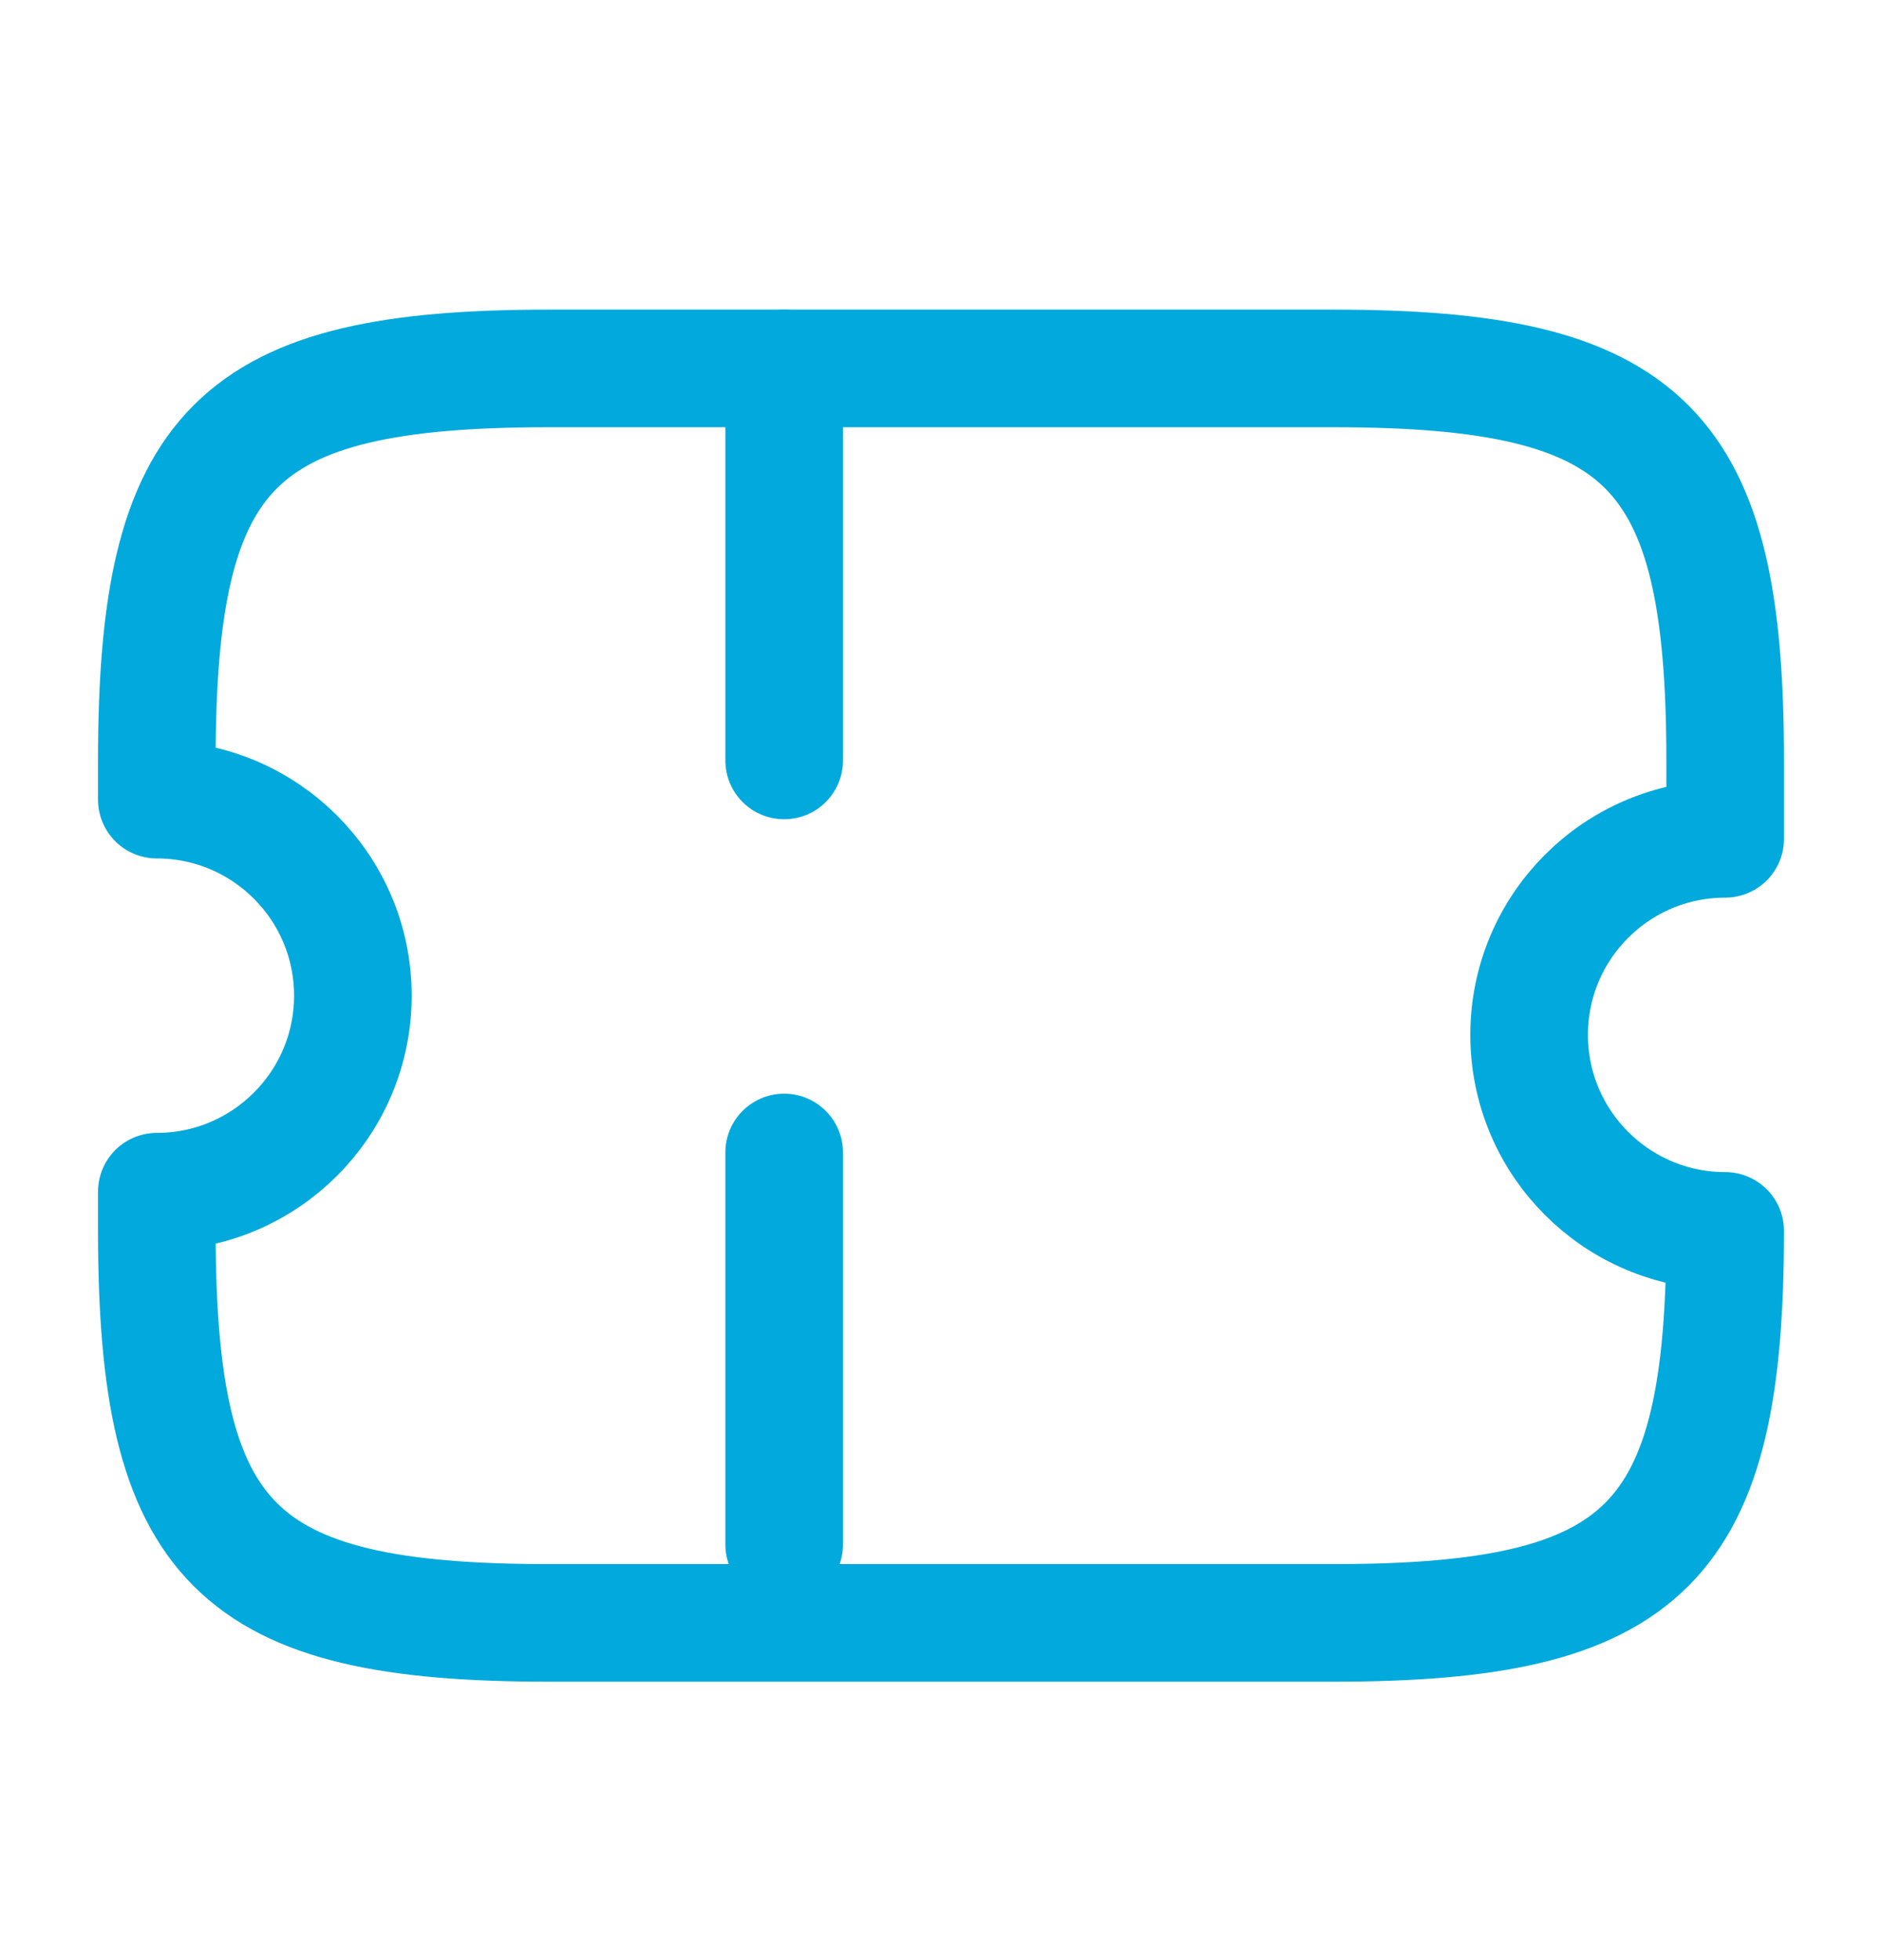
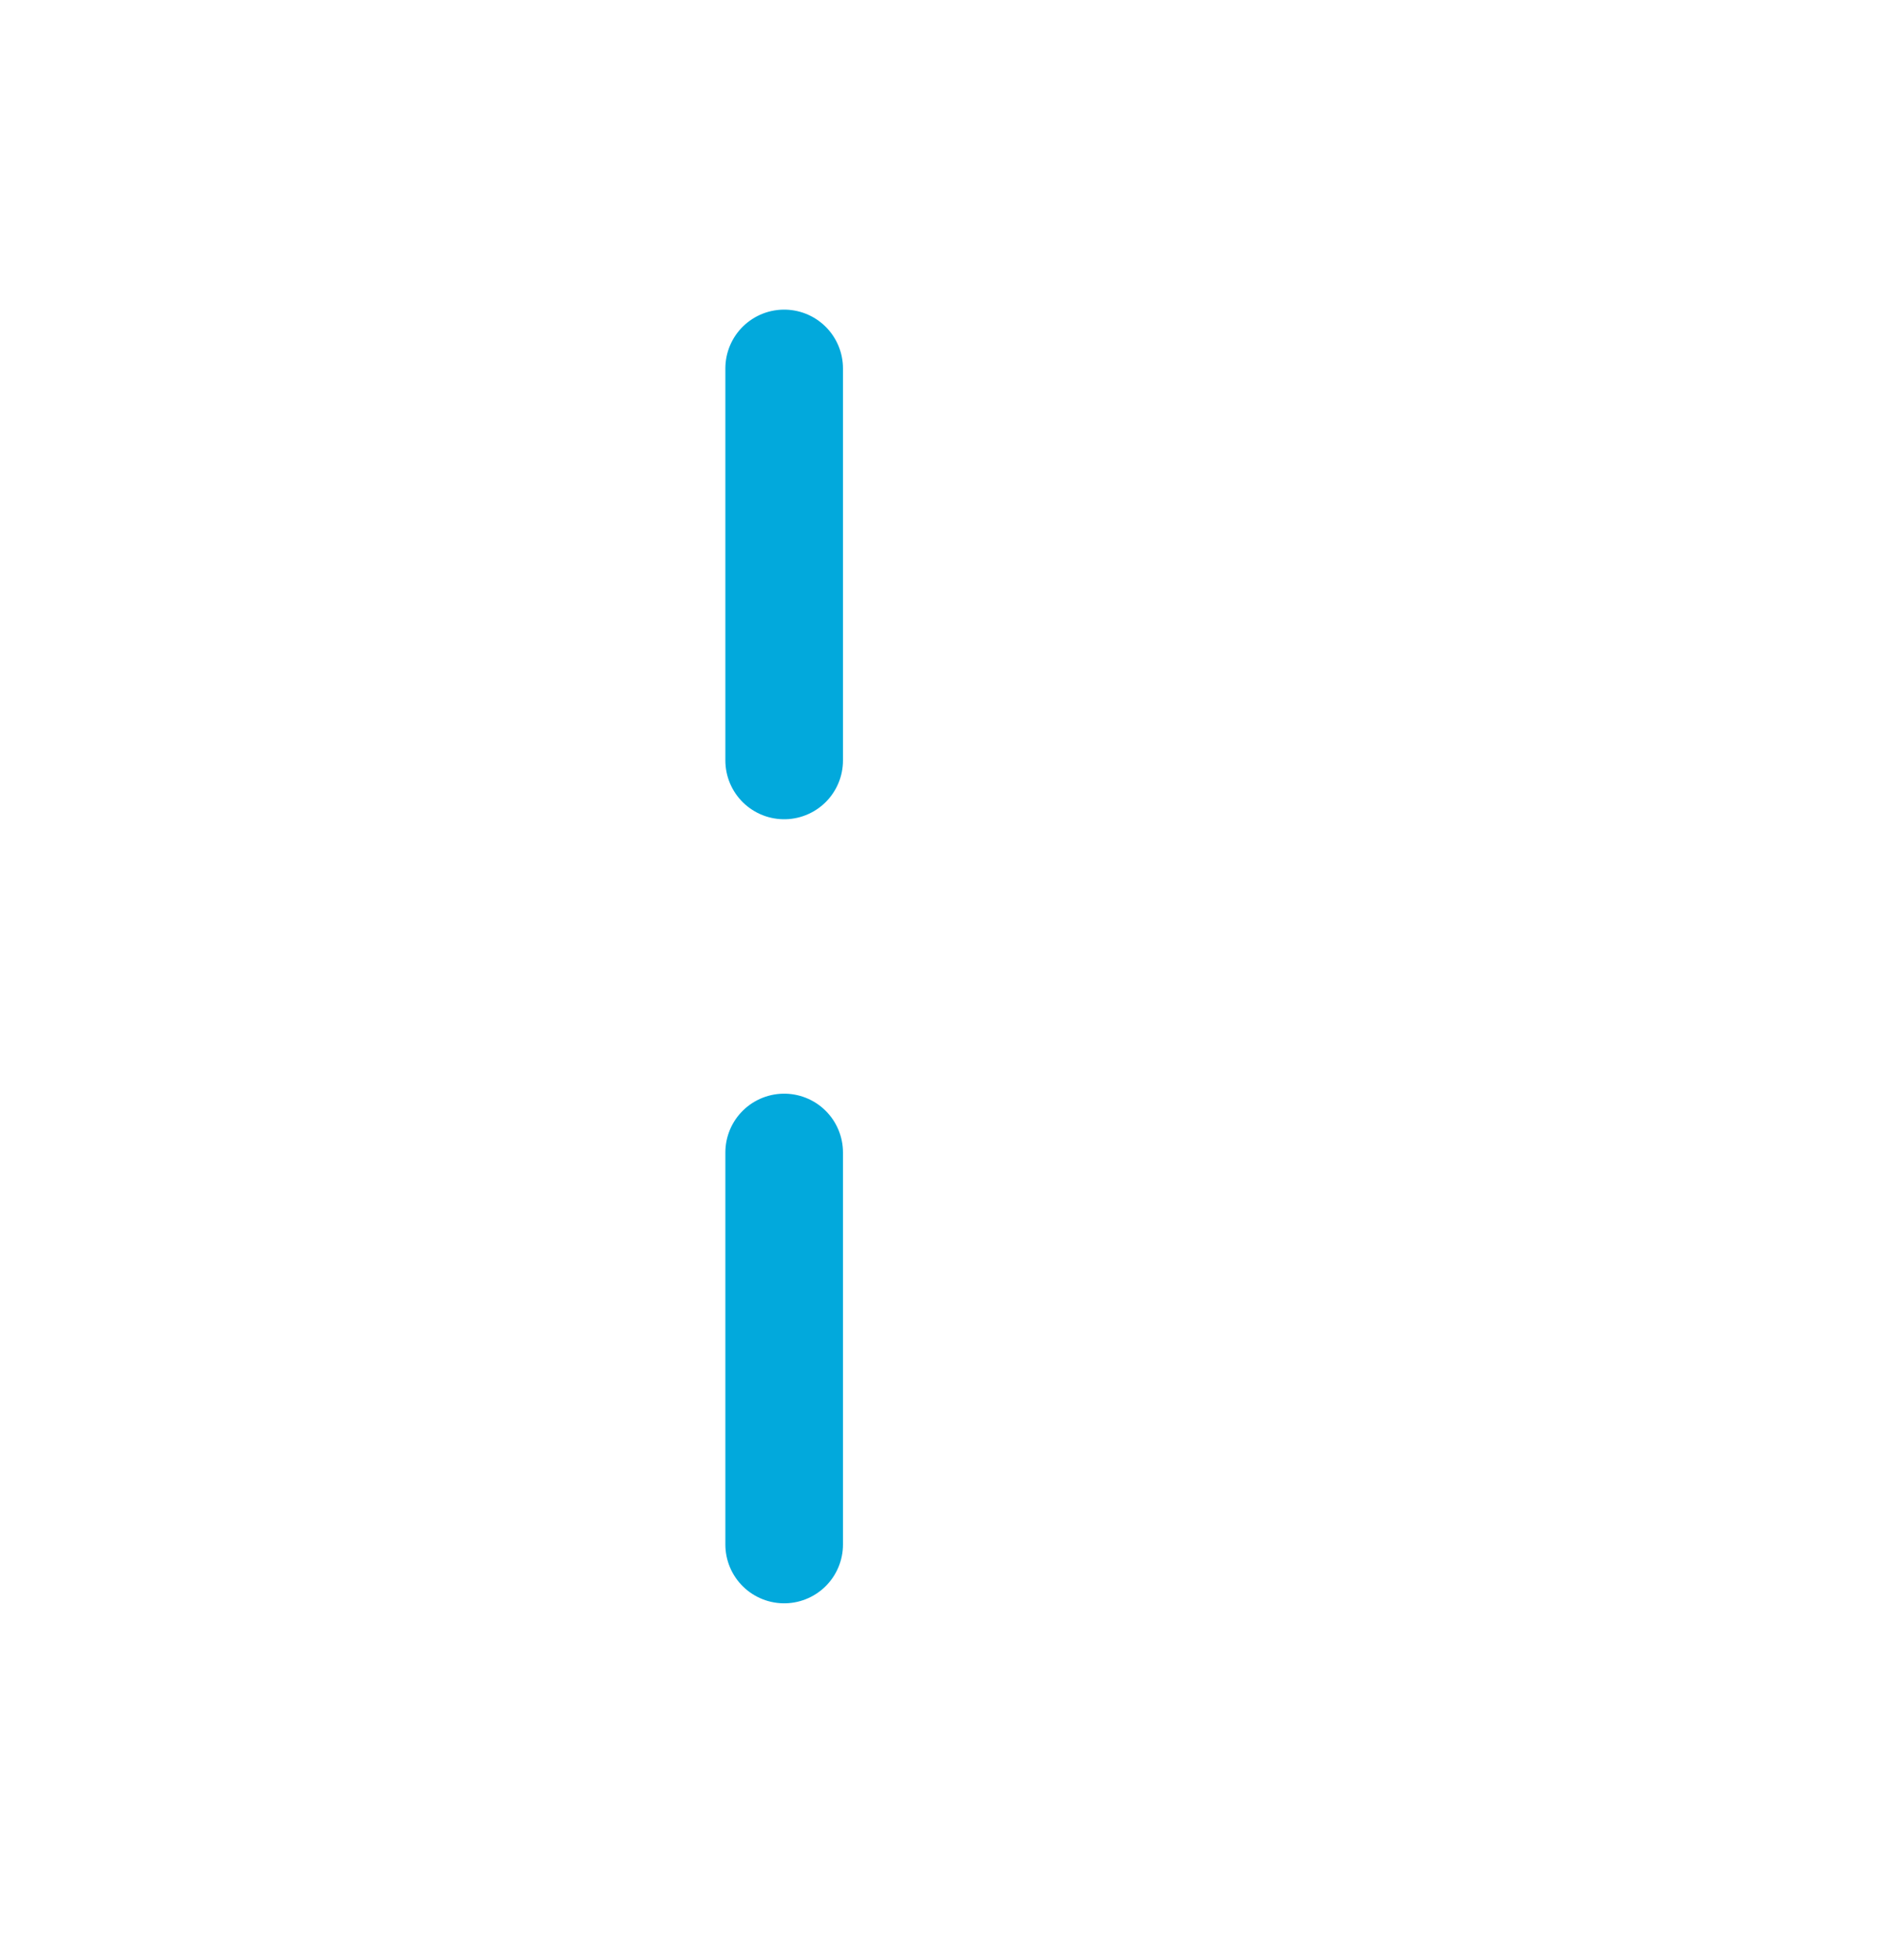
<svg xmlns="http://www.w3.org/2000/svg" width="24" height="25" viewBox="0 0 24 25" fill="none">
-   <path d="M19.5 13.199C19.5 11.819 20.62 10.699 22 10.699V9.699C22 5.699 21 4.699 17 4.699H7C3 4.699 2 5.699 2 9.699V10.199C3.38 10.199 4.5 11.319 4.5 12.699C4.5 14.079 3.38 15.199 2 15.199V15.699C2 19.699 3 20.699 7 20.699H17C21 20.699 22 19.699 22 15.699C20.62 15.699 19.5 14.579 19.5 13.199Z" stroke="#02a9dc" stroke-width="1.5" stroke-linecap="round" stroke-linejoin="round" />
  <path d="M10 4.699L10 20.699" stroke="#02a9dc" stroke-width="1.5" stroke-linecap="round" stroke-linejoin="round" stroke-dasharray="5 5" />
</svg>